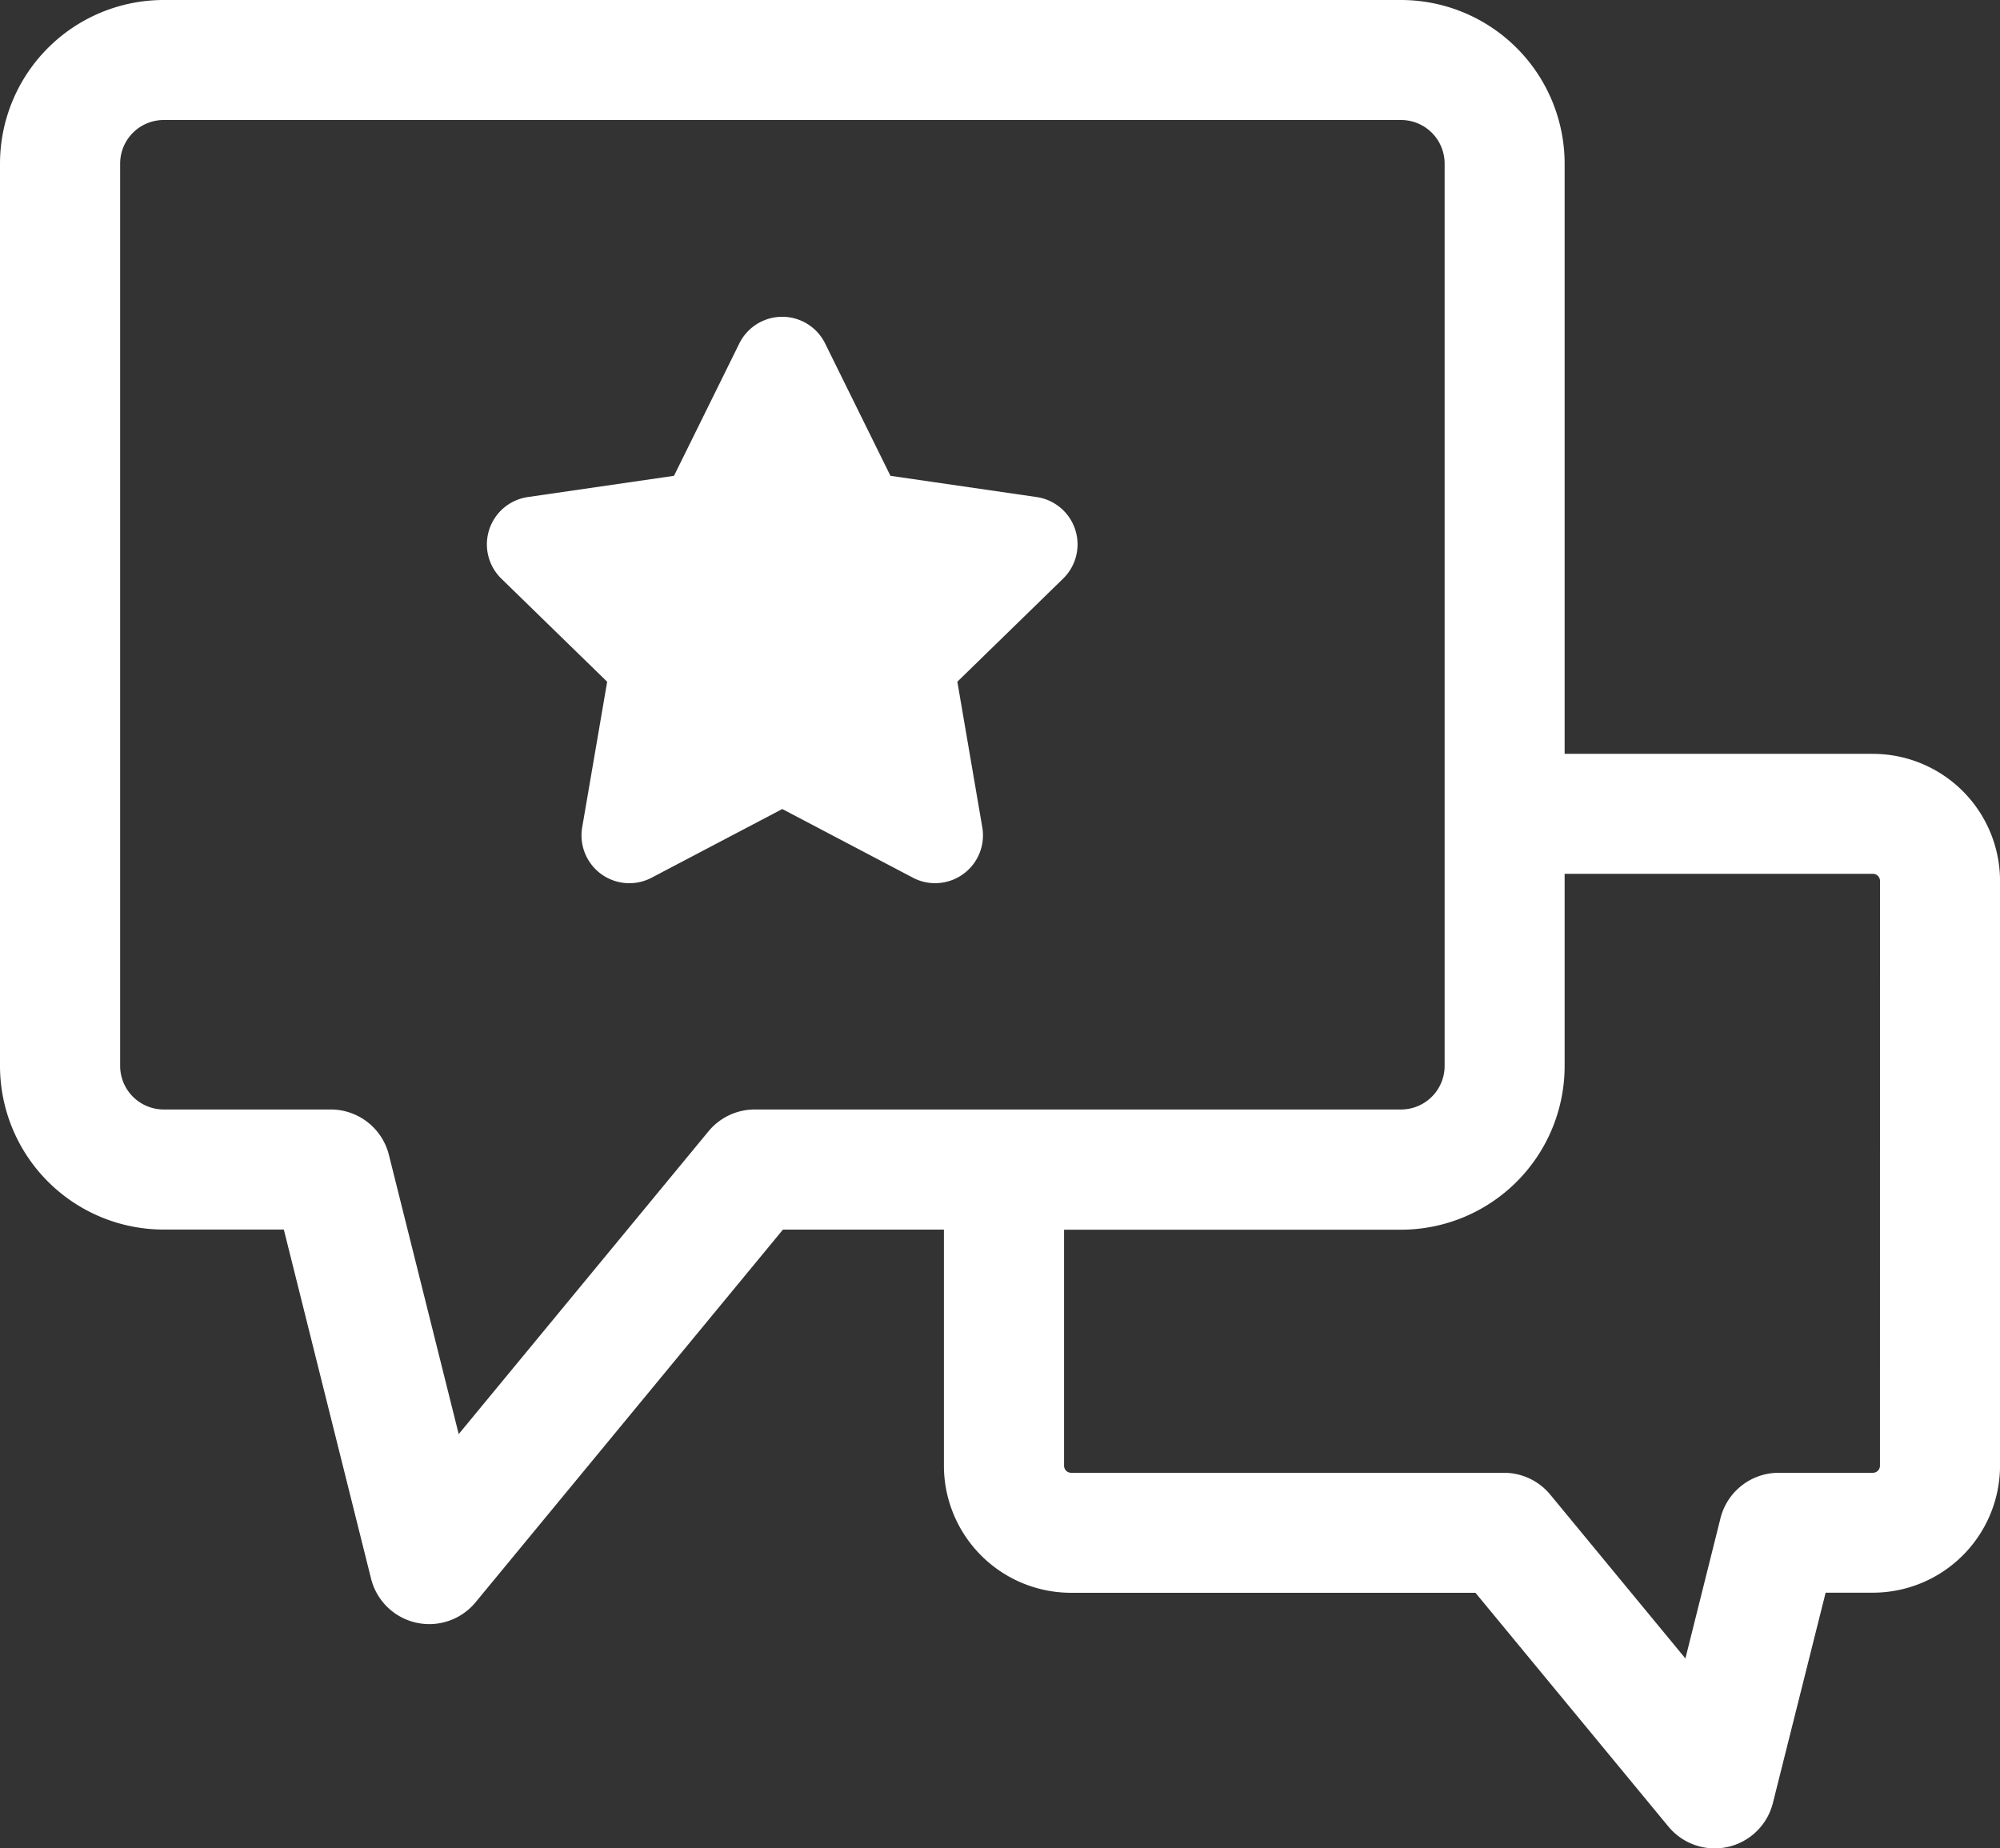
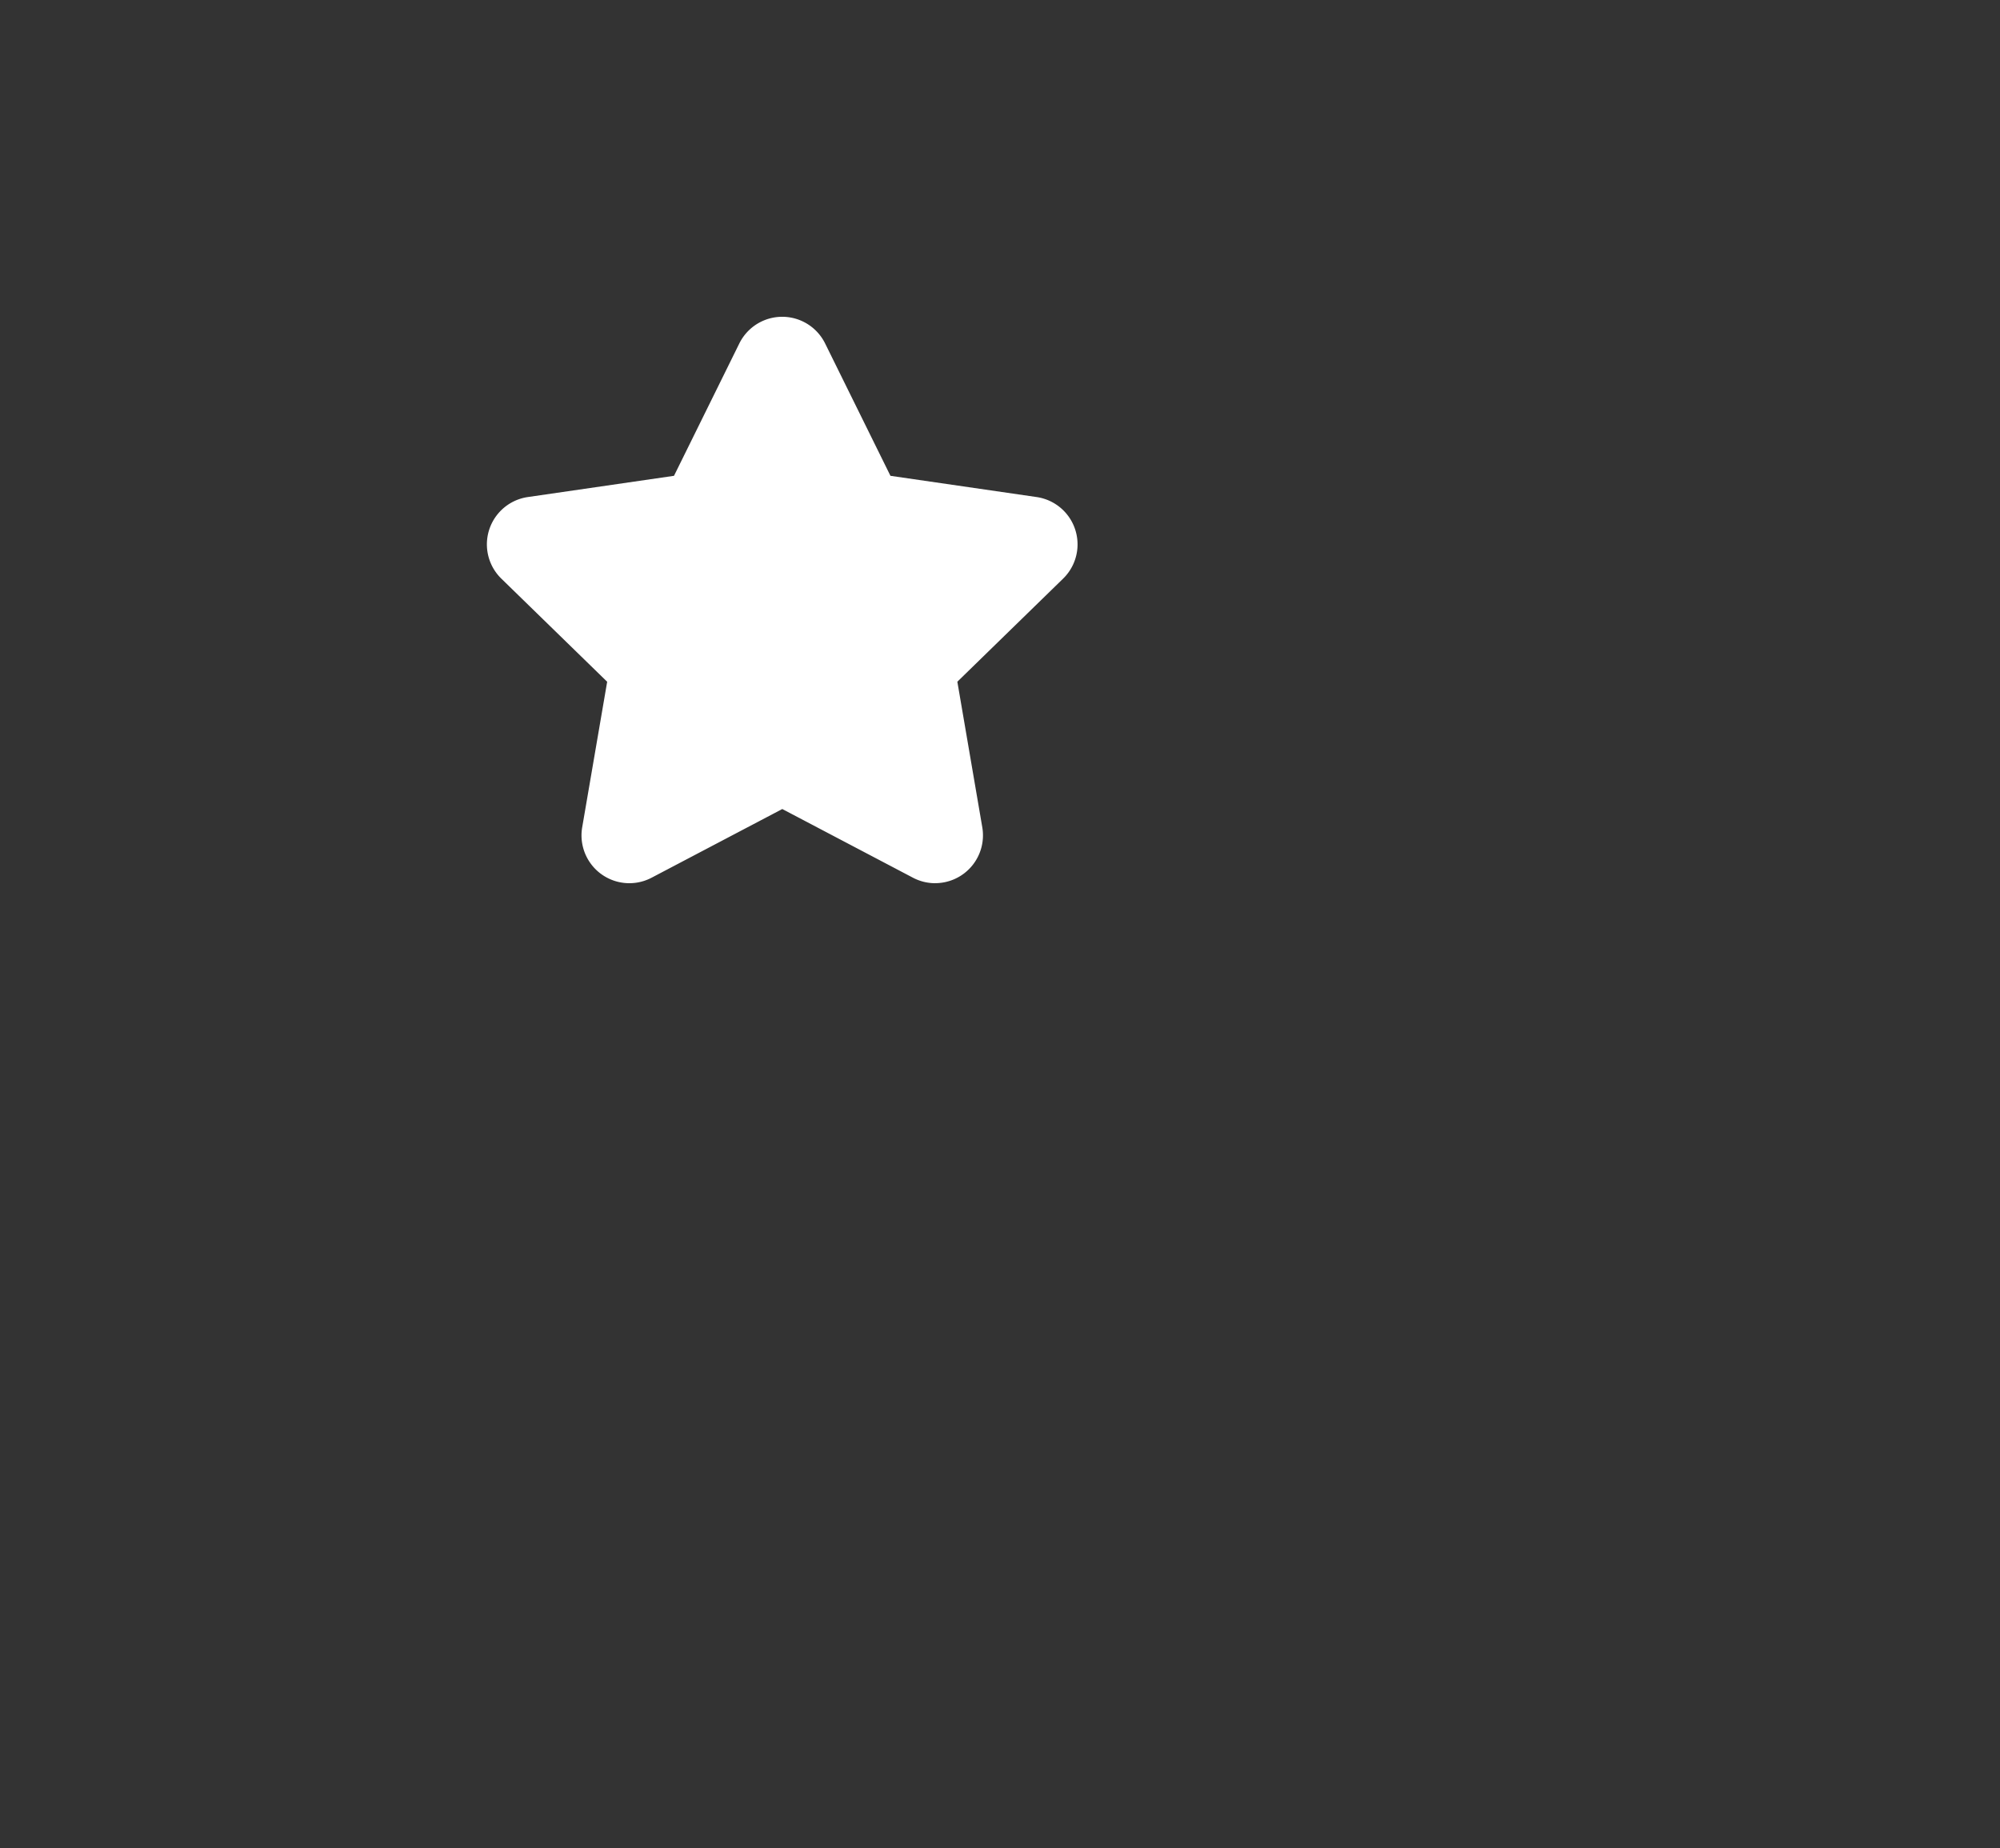
<svg xmlns="http://www.w3.org/2000/svg" id="review_1_" data-name="review (1)" width="53.899" height="49.811" viewBox="0 0 53.899 49.811">
  <rect x="0" y="0" width="53.899" height="49.811" fill="#333333" stroke="none" />
-   <path id="Path_27" data-name="Path 27" d="M50.473,20.815H42.166V4.908A4.413,4.413,0,0,0,37.758.5H4.408A4.413,4.413,0,0,0,0,4.908v24.32a4.413,4.413,0,0,0,4.408,4.408H7.649L10,43.044a1.617,1.617,0,0,0,2.816.637L21.1,33.637h4.338V40a3.429,3.429,0,0,0,3.425,3.425h10.9l5.2,6.3a1.617,1.617,0,0,0,2.816-.637L49.2,43.422h1.276A3.429,3.429,0,0,0,53.9,40V24.241a3.429,3.429,0,0,0-3.425-3.425ZM20.341,30.4a1.616,1.616,0,0,0-1.247.588l-6.732,8.16-1.881-7.523A1.617,1.617,0,0,0,8.912,30.4h-4.5a1.175,1.175,0,0,1-1.174-1.174V4.908A1.175,1.175,0,0,1,4.408,3.734h33.35a1.175,1.175,0,0,1,1.174,1.174v24.32A1.175,1.175,0,0,1,37.758,30.4ZM50.664,40a.191.191,0,0,1-.191.191H47.935a1.617,1.617,0,0,0-1.569,1.225l-.945,3.779-3.643-4.416a1.618,1.618,0,0,0-1.247-.588H28.867A.191.191,0,0,1,28.676,40v-6.36h9.082a4.413,4.413,0,0,0,4.408-4.408V24.049h8.308a.191.191,0,0,1,.191.191Zm0,0" transform="translate(0 -0.5)" fill="#fff" />
  <path id="Path_28" data-name="Path 28" d="M117.492,78.407a1.286,1.286,0,0,1-.6-.148l-3.522-1.851-3.522,1.851a1.289,1.289,0,0,1-1.87-1.359l.673-3.922L105.8,70.2a1.289,1.289,0,0,1,.714-2.2l3.938-.572,1.761-3.568a1.289,1.289,0,0,1,2.311,0l1.761,3.568,3.938.572a1.289,1.289,0,0,1,.714,2.2l-2.849,2.777.672,3.922a1.289,1.289,0,0,1-1.27,1.507Z" transform="translate(-92.288 -54.605)" fill="#fff" />
</svg>